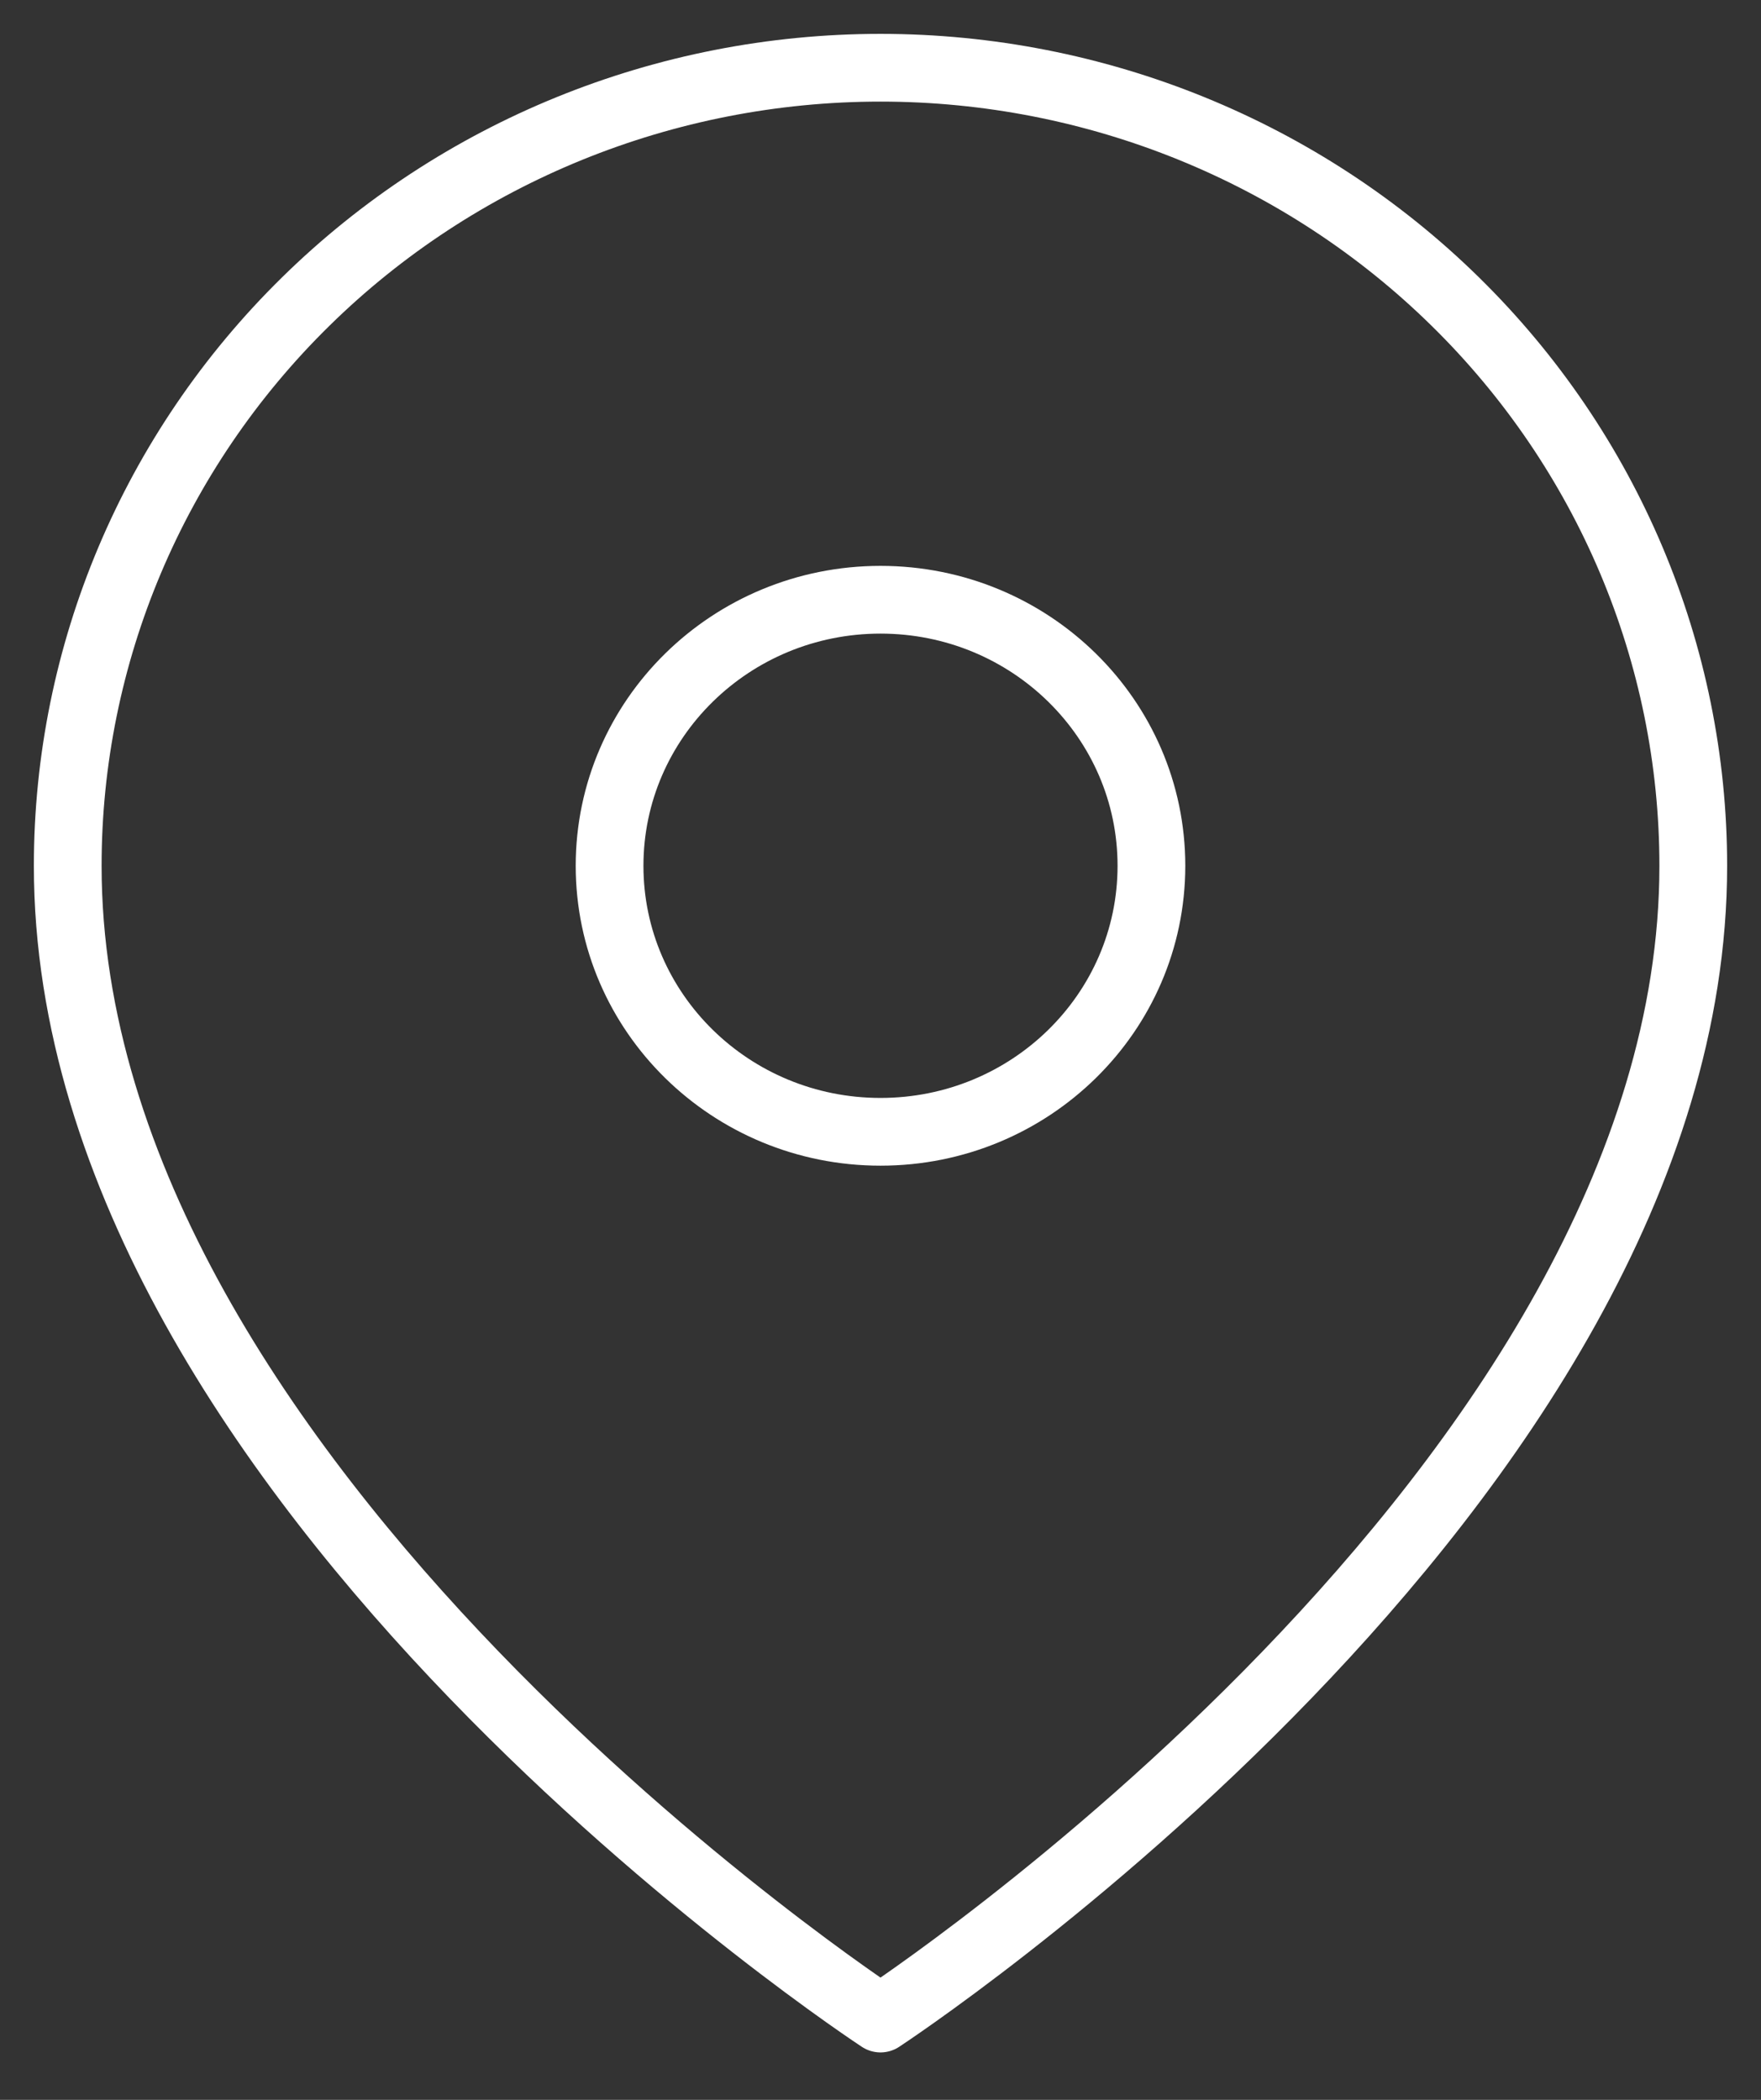
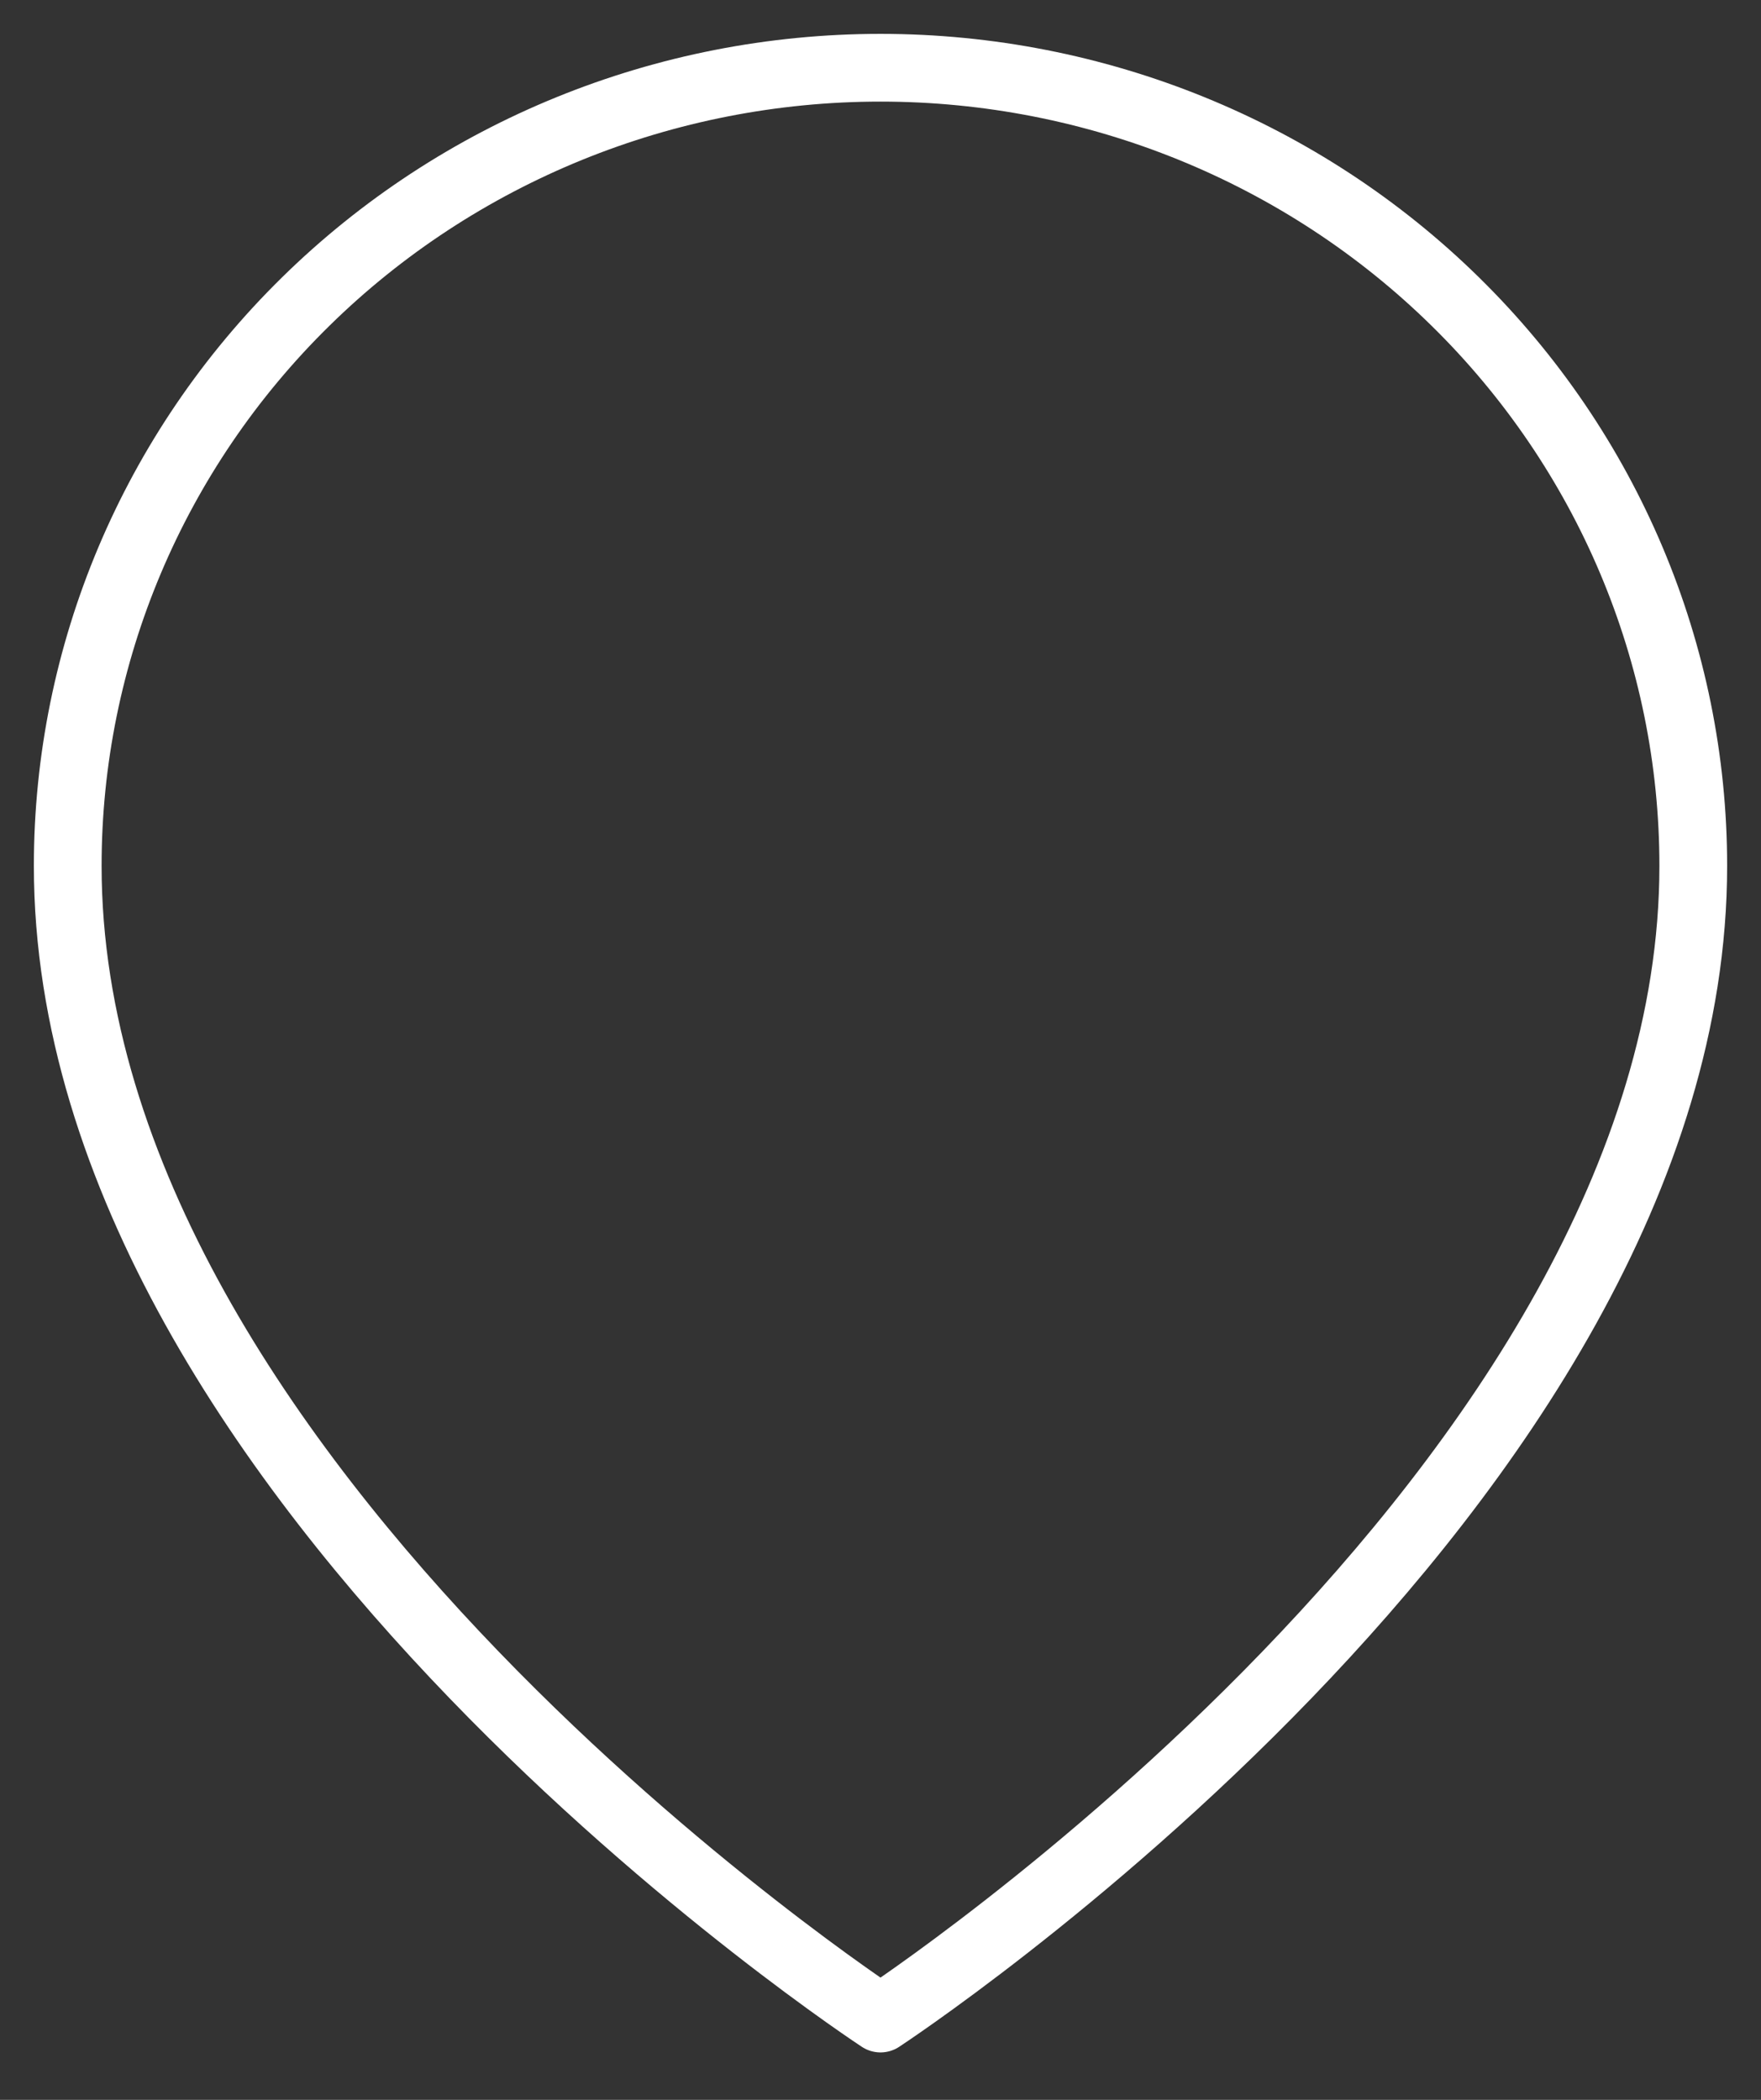
<svg xmlns="http://www.w3.org/2000/svg" width="26" height="31" viewBox="0 0 26 31" fill="none">
  <rect x="0" y="0" width="26" height="31" fill="#333333" stroke="none" />
  <path d="M25 12.782C25 21.945 13 29.8 13 29.8C13 29.8 1 21.945 1 12.782C1 9.657 2.264 6.66 4.515 4.451C6.765 2.241 9.817 1 13 1C16.183 1 19.235 2.241 21.485 4.451C23.736 6.66 25 9.657 25 12.782Z" stroke="white" stroke-linecap="round" stroke-linejoin="round" />
-   <path d="M13 16.709C15.21 16.709 17 14.951 17 12.782C17 10.613 15.21 8.854 13 8.854C10.791 8.854 9 10.613 9 12.782C9 14.951 10.791 16.709 13 16.709Z" stroke="white" stroke-linecap="round" stroke-linejoin="round" />
</svg>